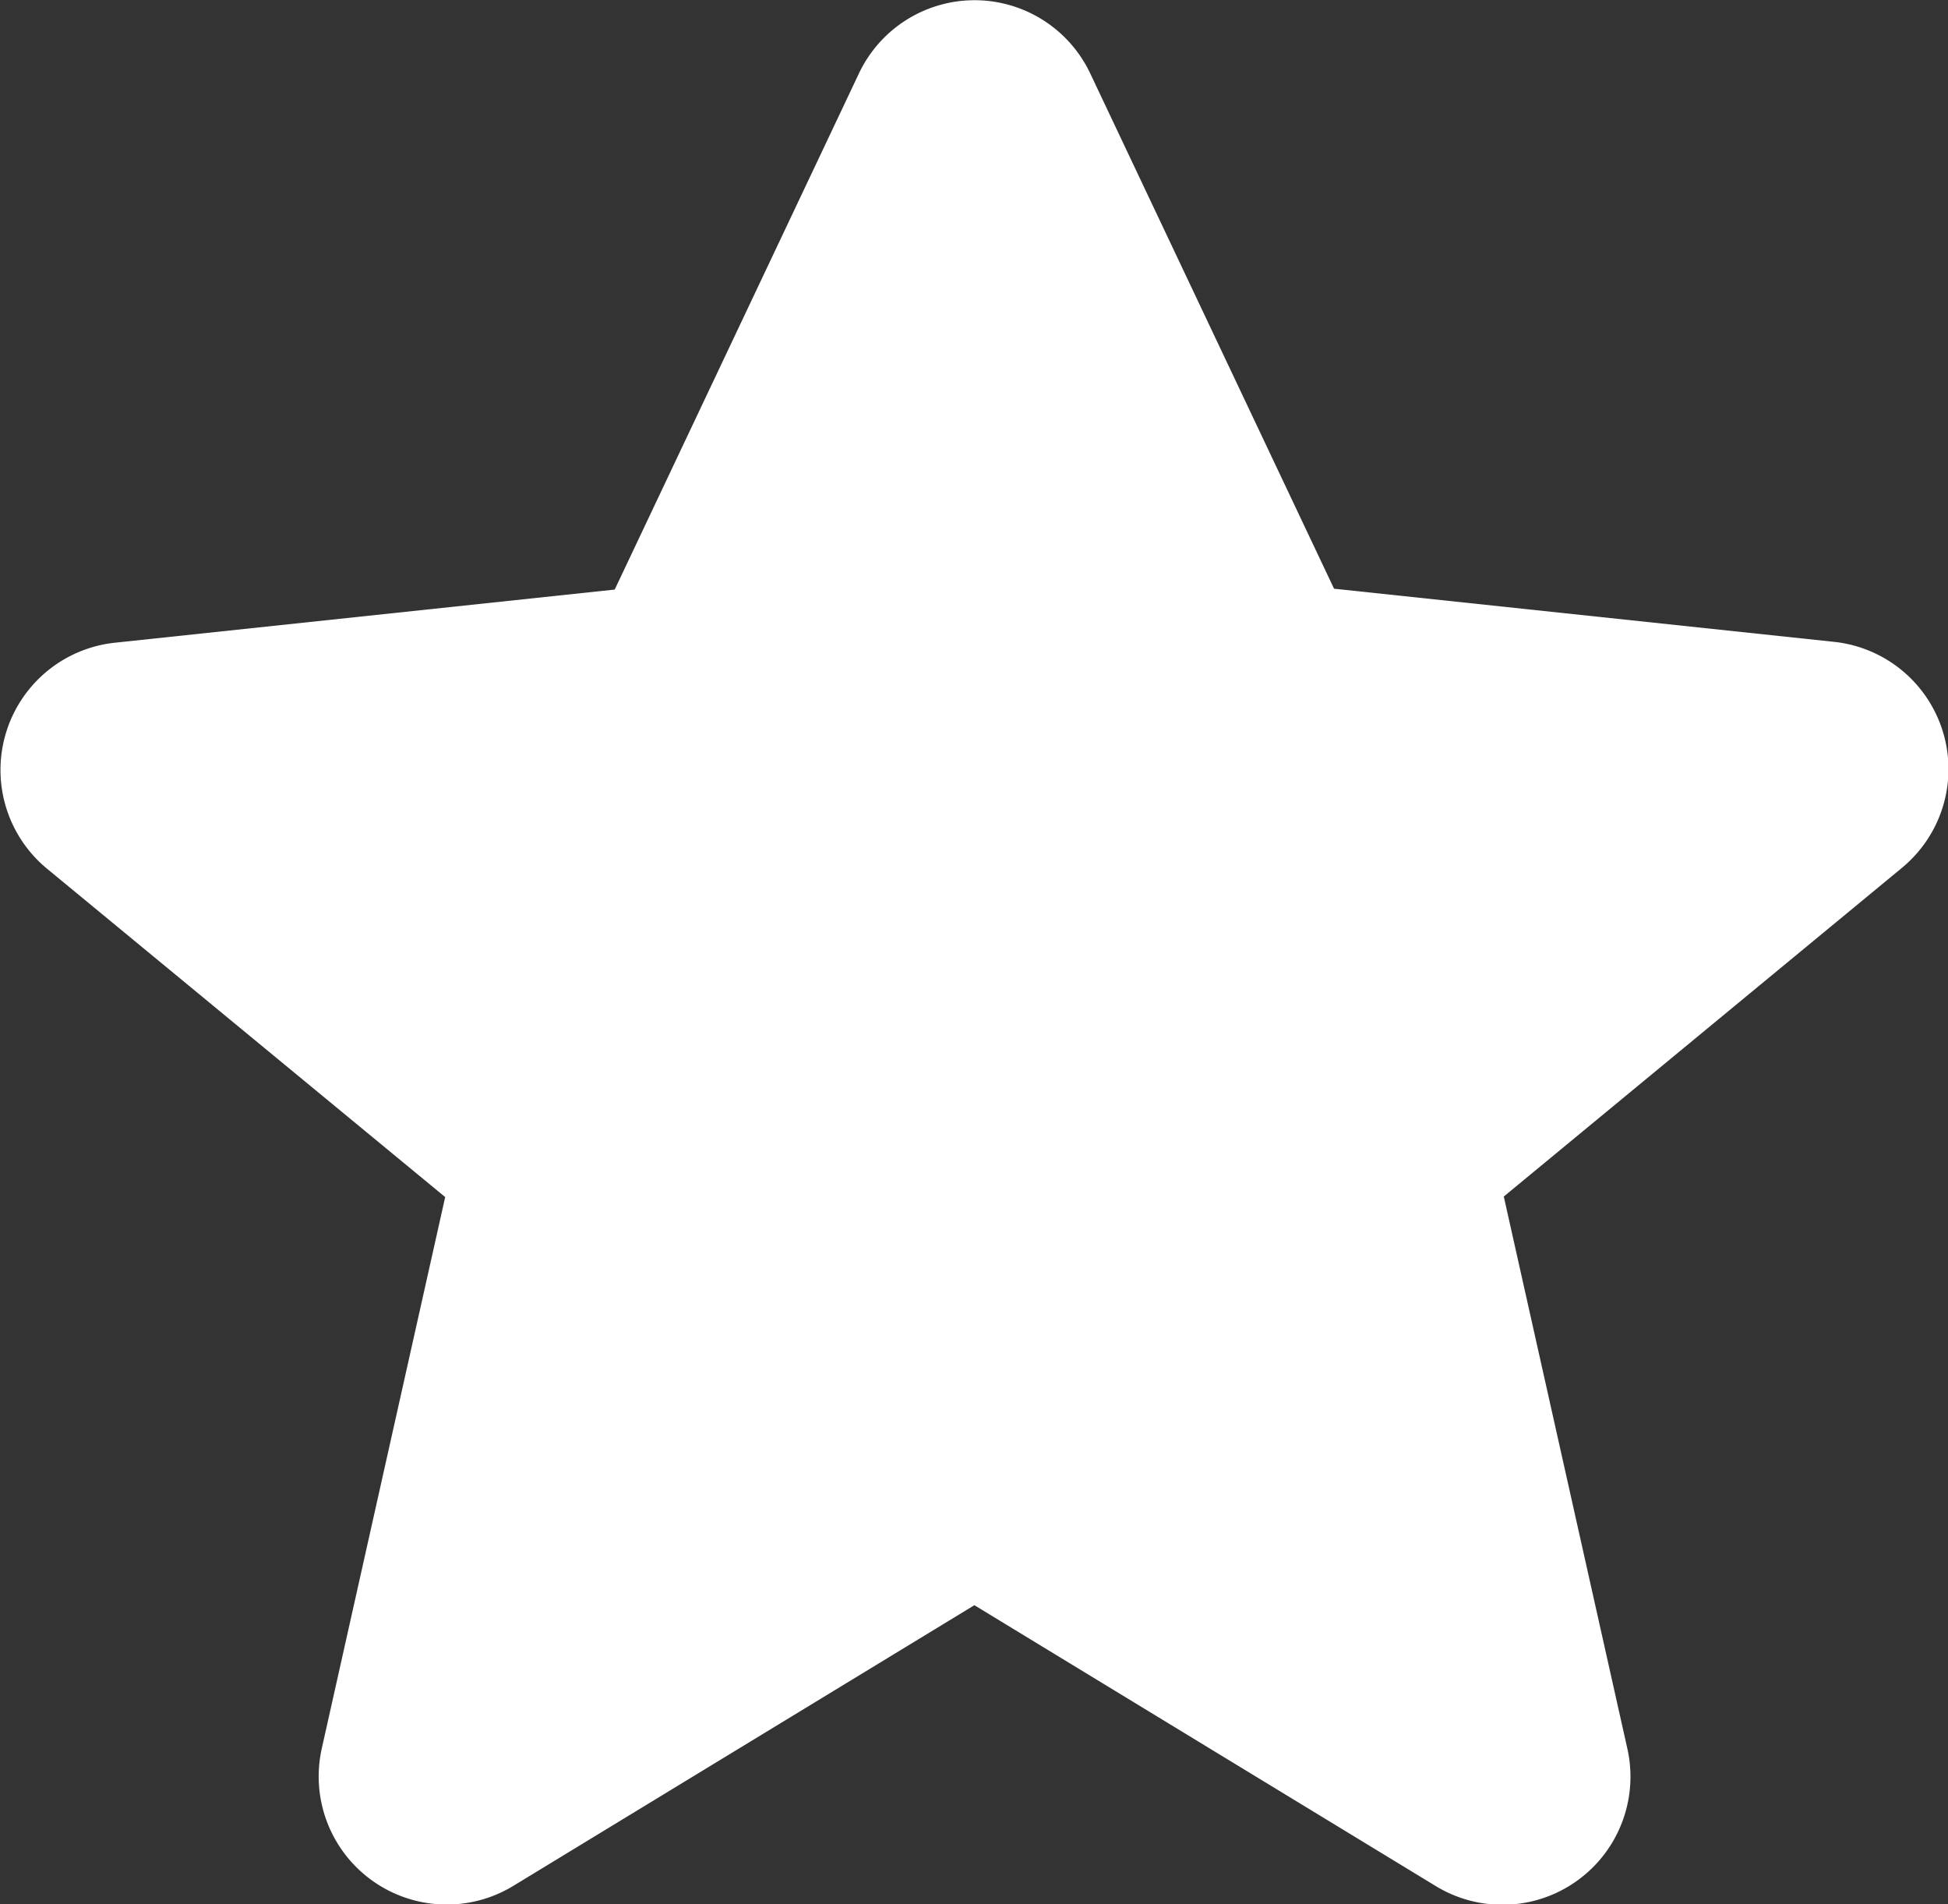
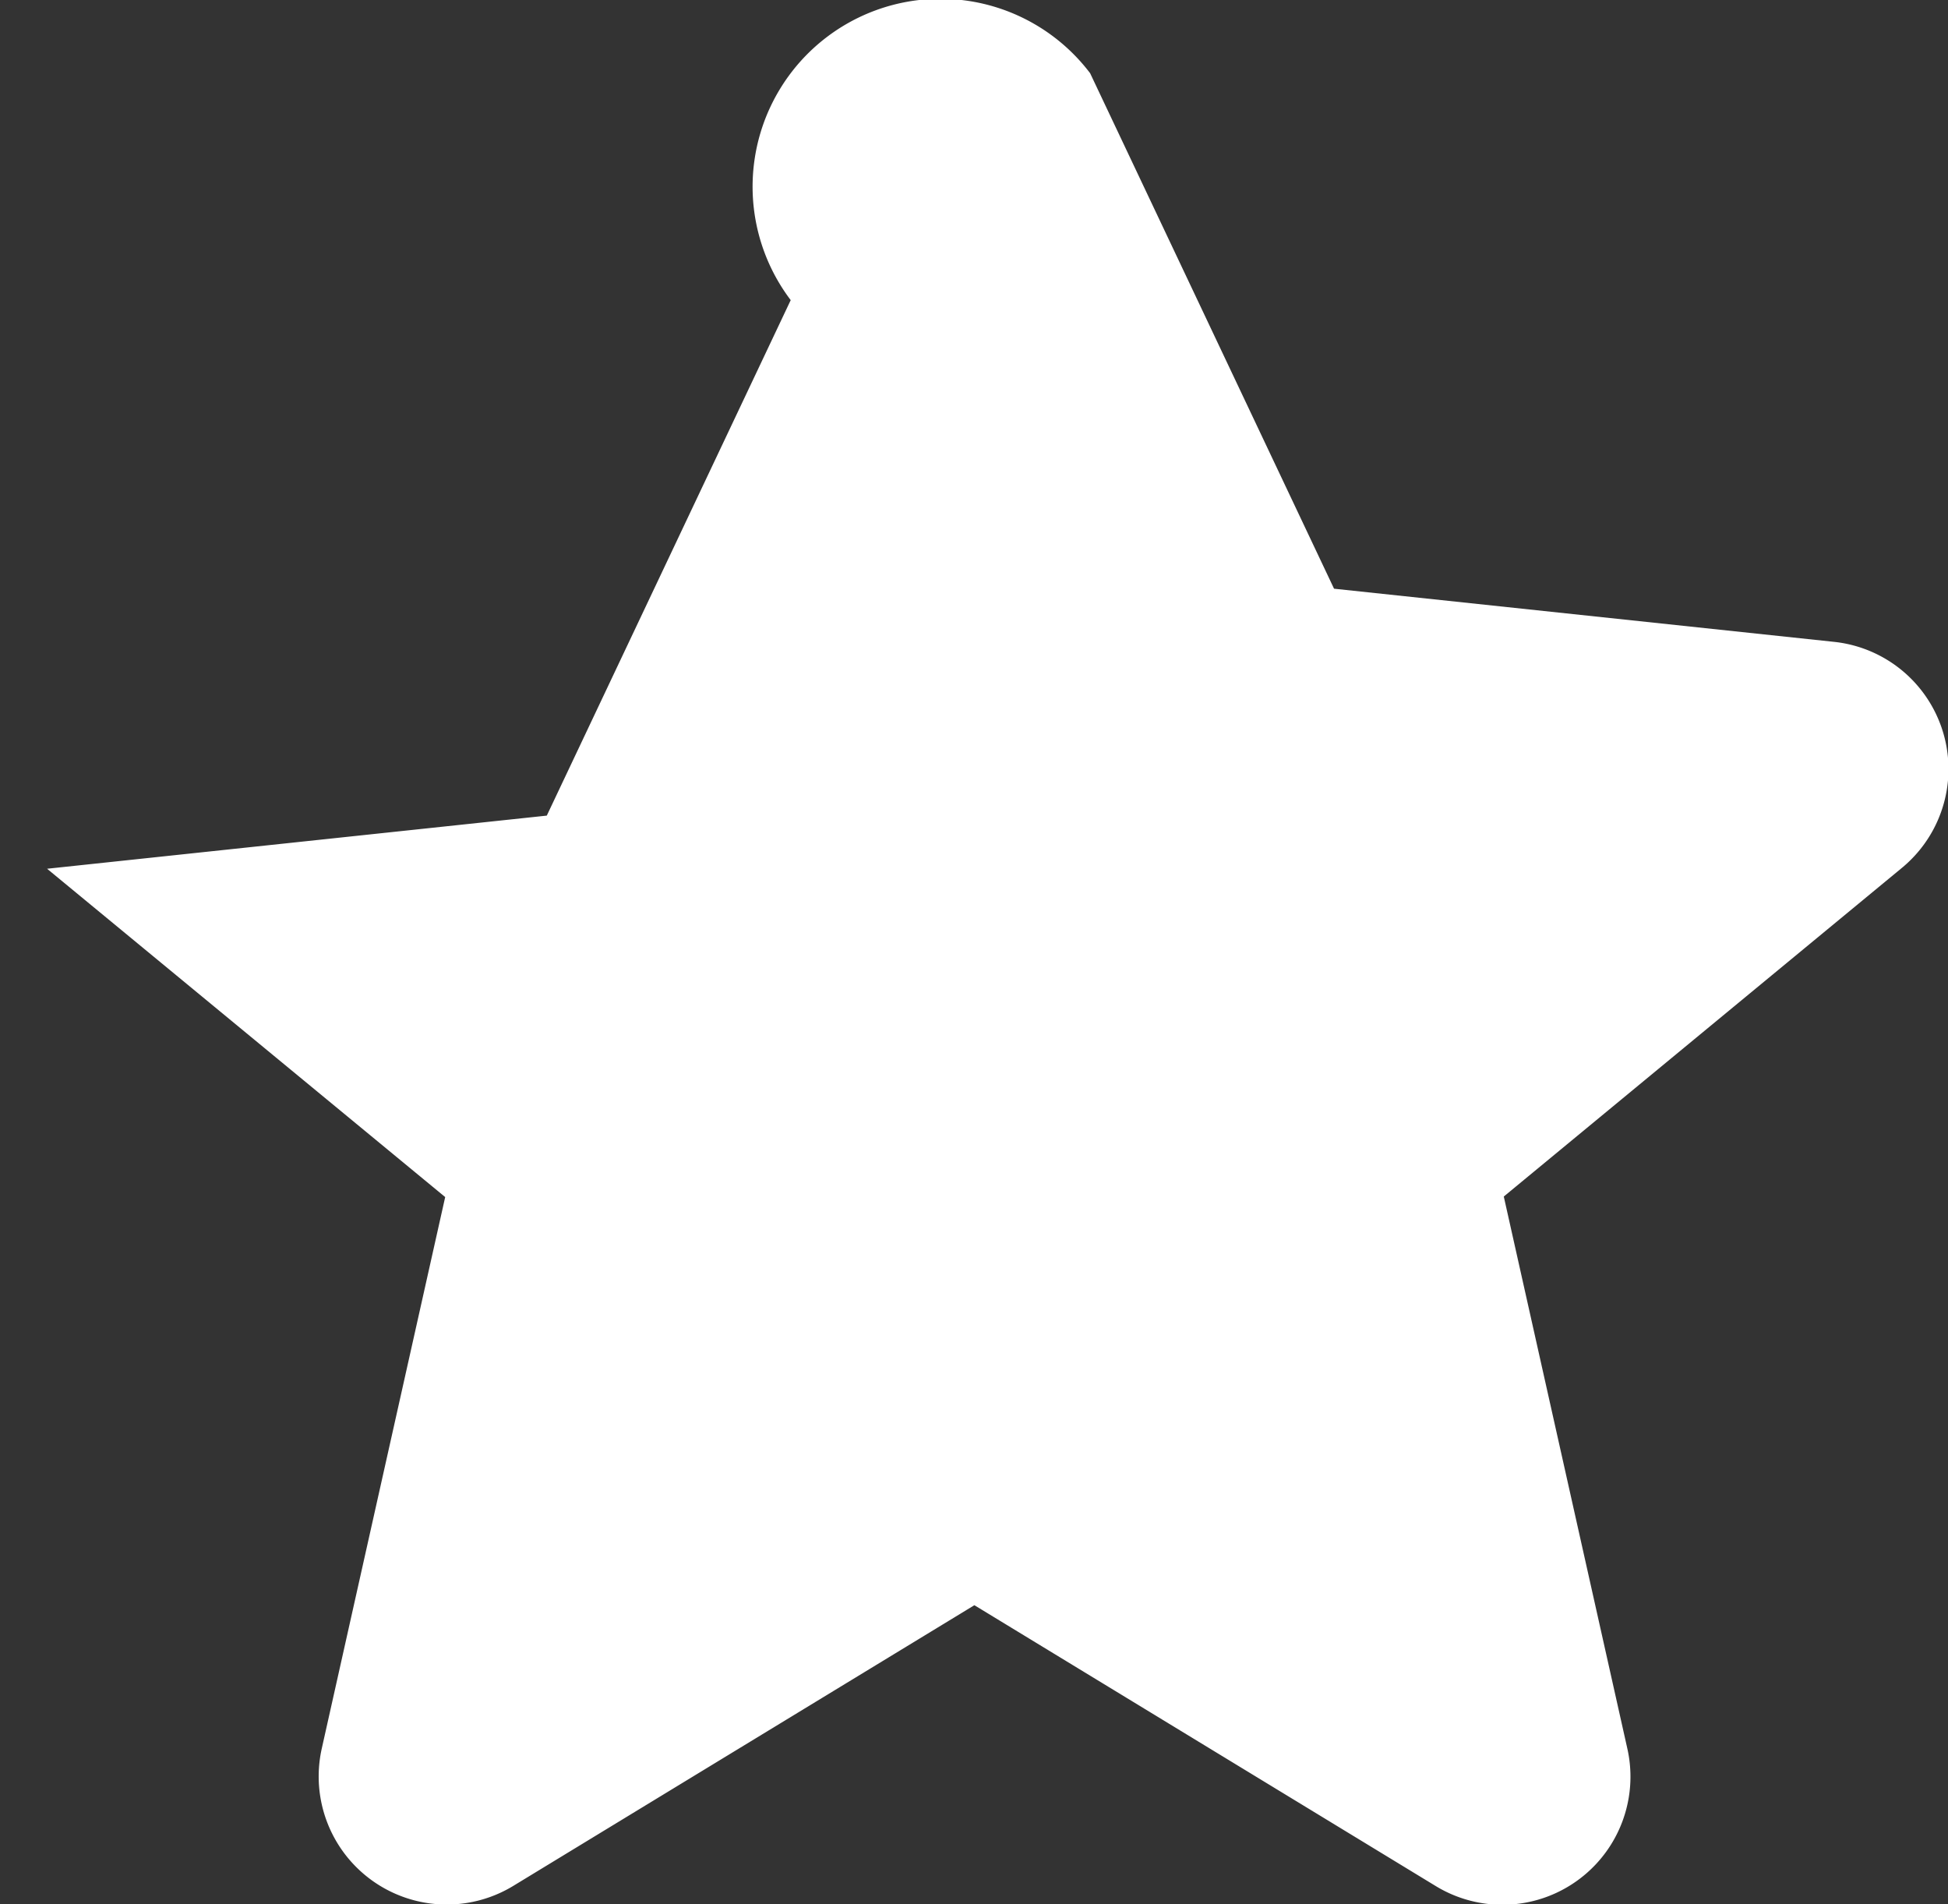
<svg xmlns="http://www.w3.org/2000/svg" width="18.041" height="17.633" viewBox="0 0 18.041 17.633">
  <rect x="0" y="0" width="18.041" height="17.633" fill="#333333" stroke="none" />
-   <path id="psider2" d="M137.5,106.115l2.259,4.773,4.63.492a1.185,1.185,0,0,1,.629,2.093l-3.687,3.043,1.143,5.106A1.186,1.186,0,0,1,140.7,122.9l-4.272-2.6-4.272,2.6a1.186,1.186,0,0,1-1.772-1.273l1.143-5.106-3.687-3.04a1.185,1.185,0,0,1,.629-2.093l4.628-.492,2.259-4.773A1.185,1.185,0,0,1,137.5,106.115Z" transform="translate(-127.404 -105.437)" fill="#fff" />
+   <path id="psider2" d="M137.5,106.115l2.259,4.773,4.63.492a1.185,1.185,0,0,1,.629,2.093l-3.687,3.043,1.143,5.106A1.186,1.186,0,0,1,140.7,122.9l-4.272-2.6-4.272,2.6a1.186,1.186,0,0,1-1.772-1.273l1.143-5.106-3.687-3.04l4.628-.492,2.259-4.773A1.185,1.185,0,0,1,137.5,106.115Z" transform="translate(-127.404 -105.437)" fill="#fff" />
</svg>